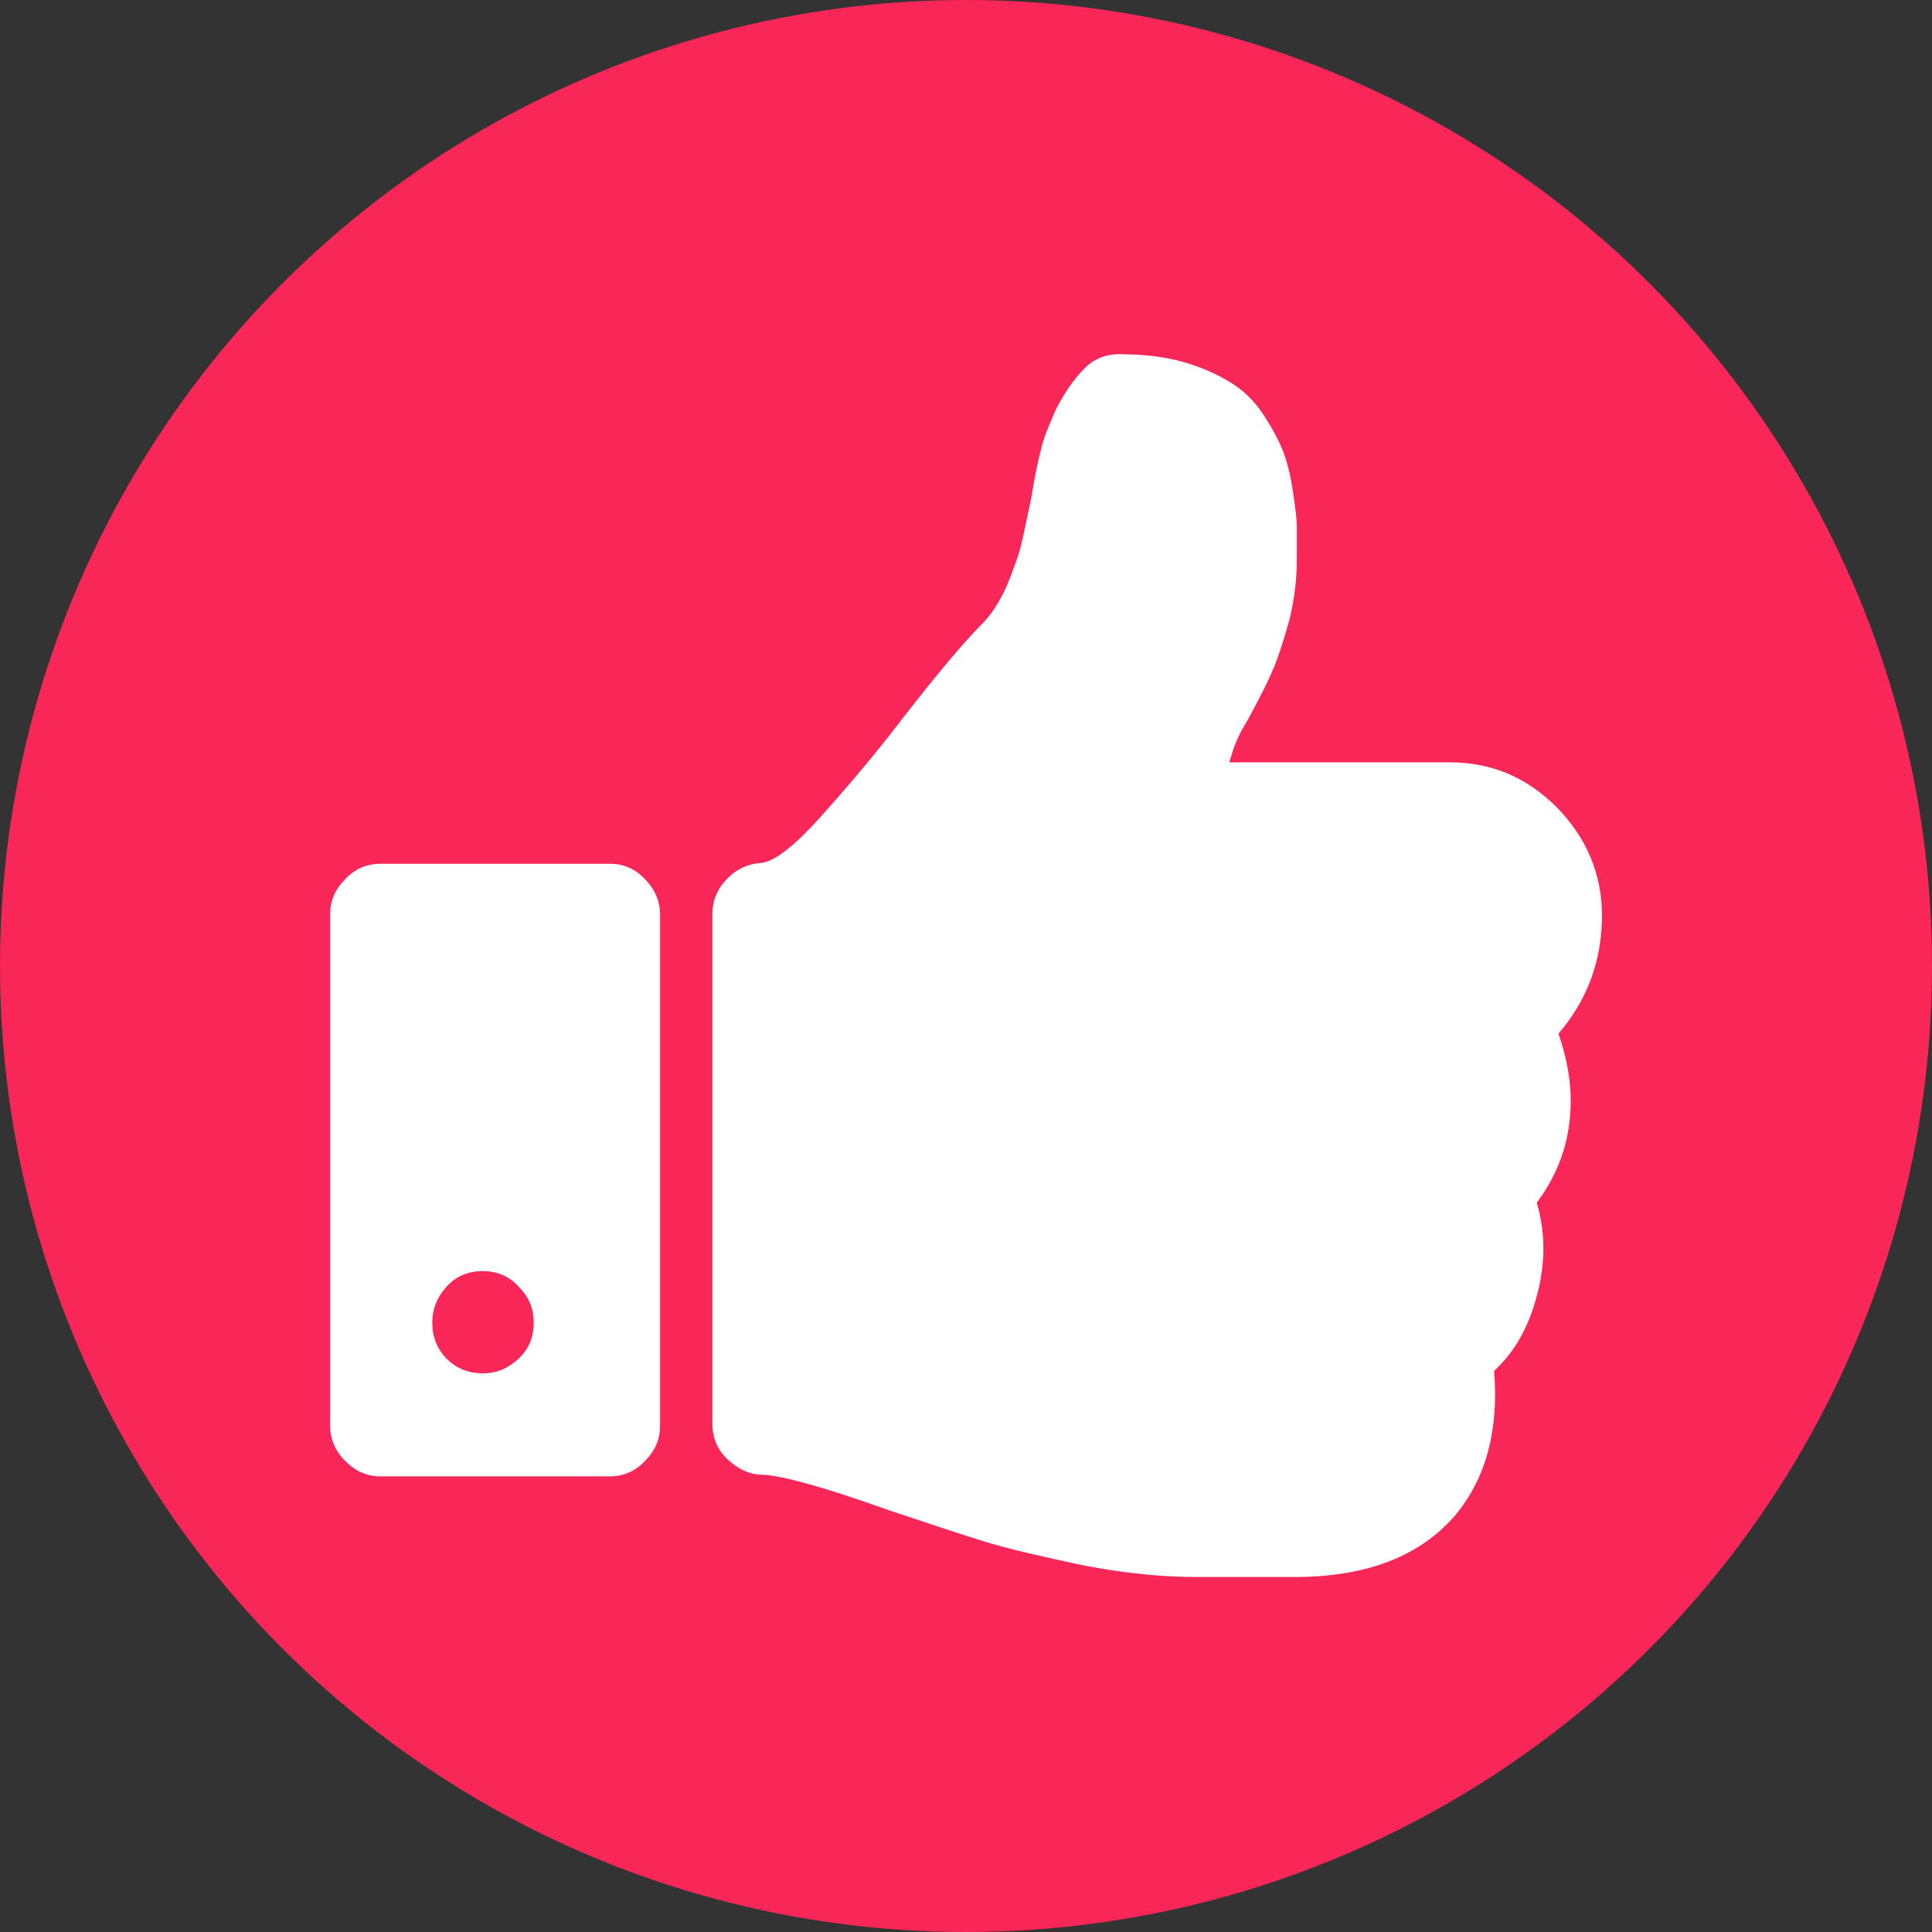
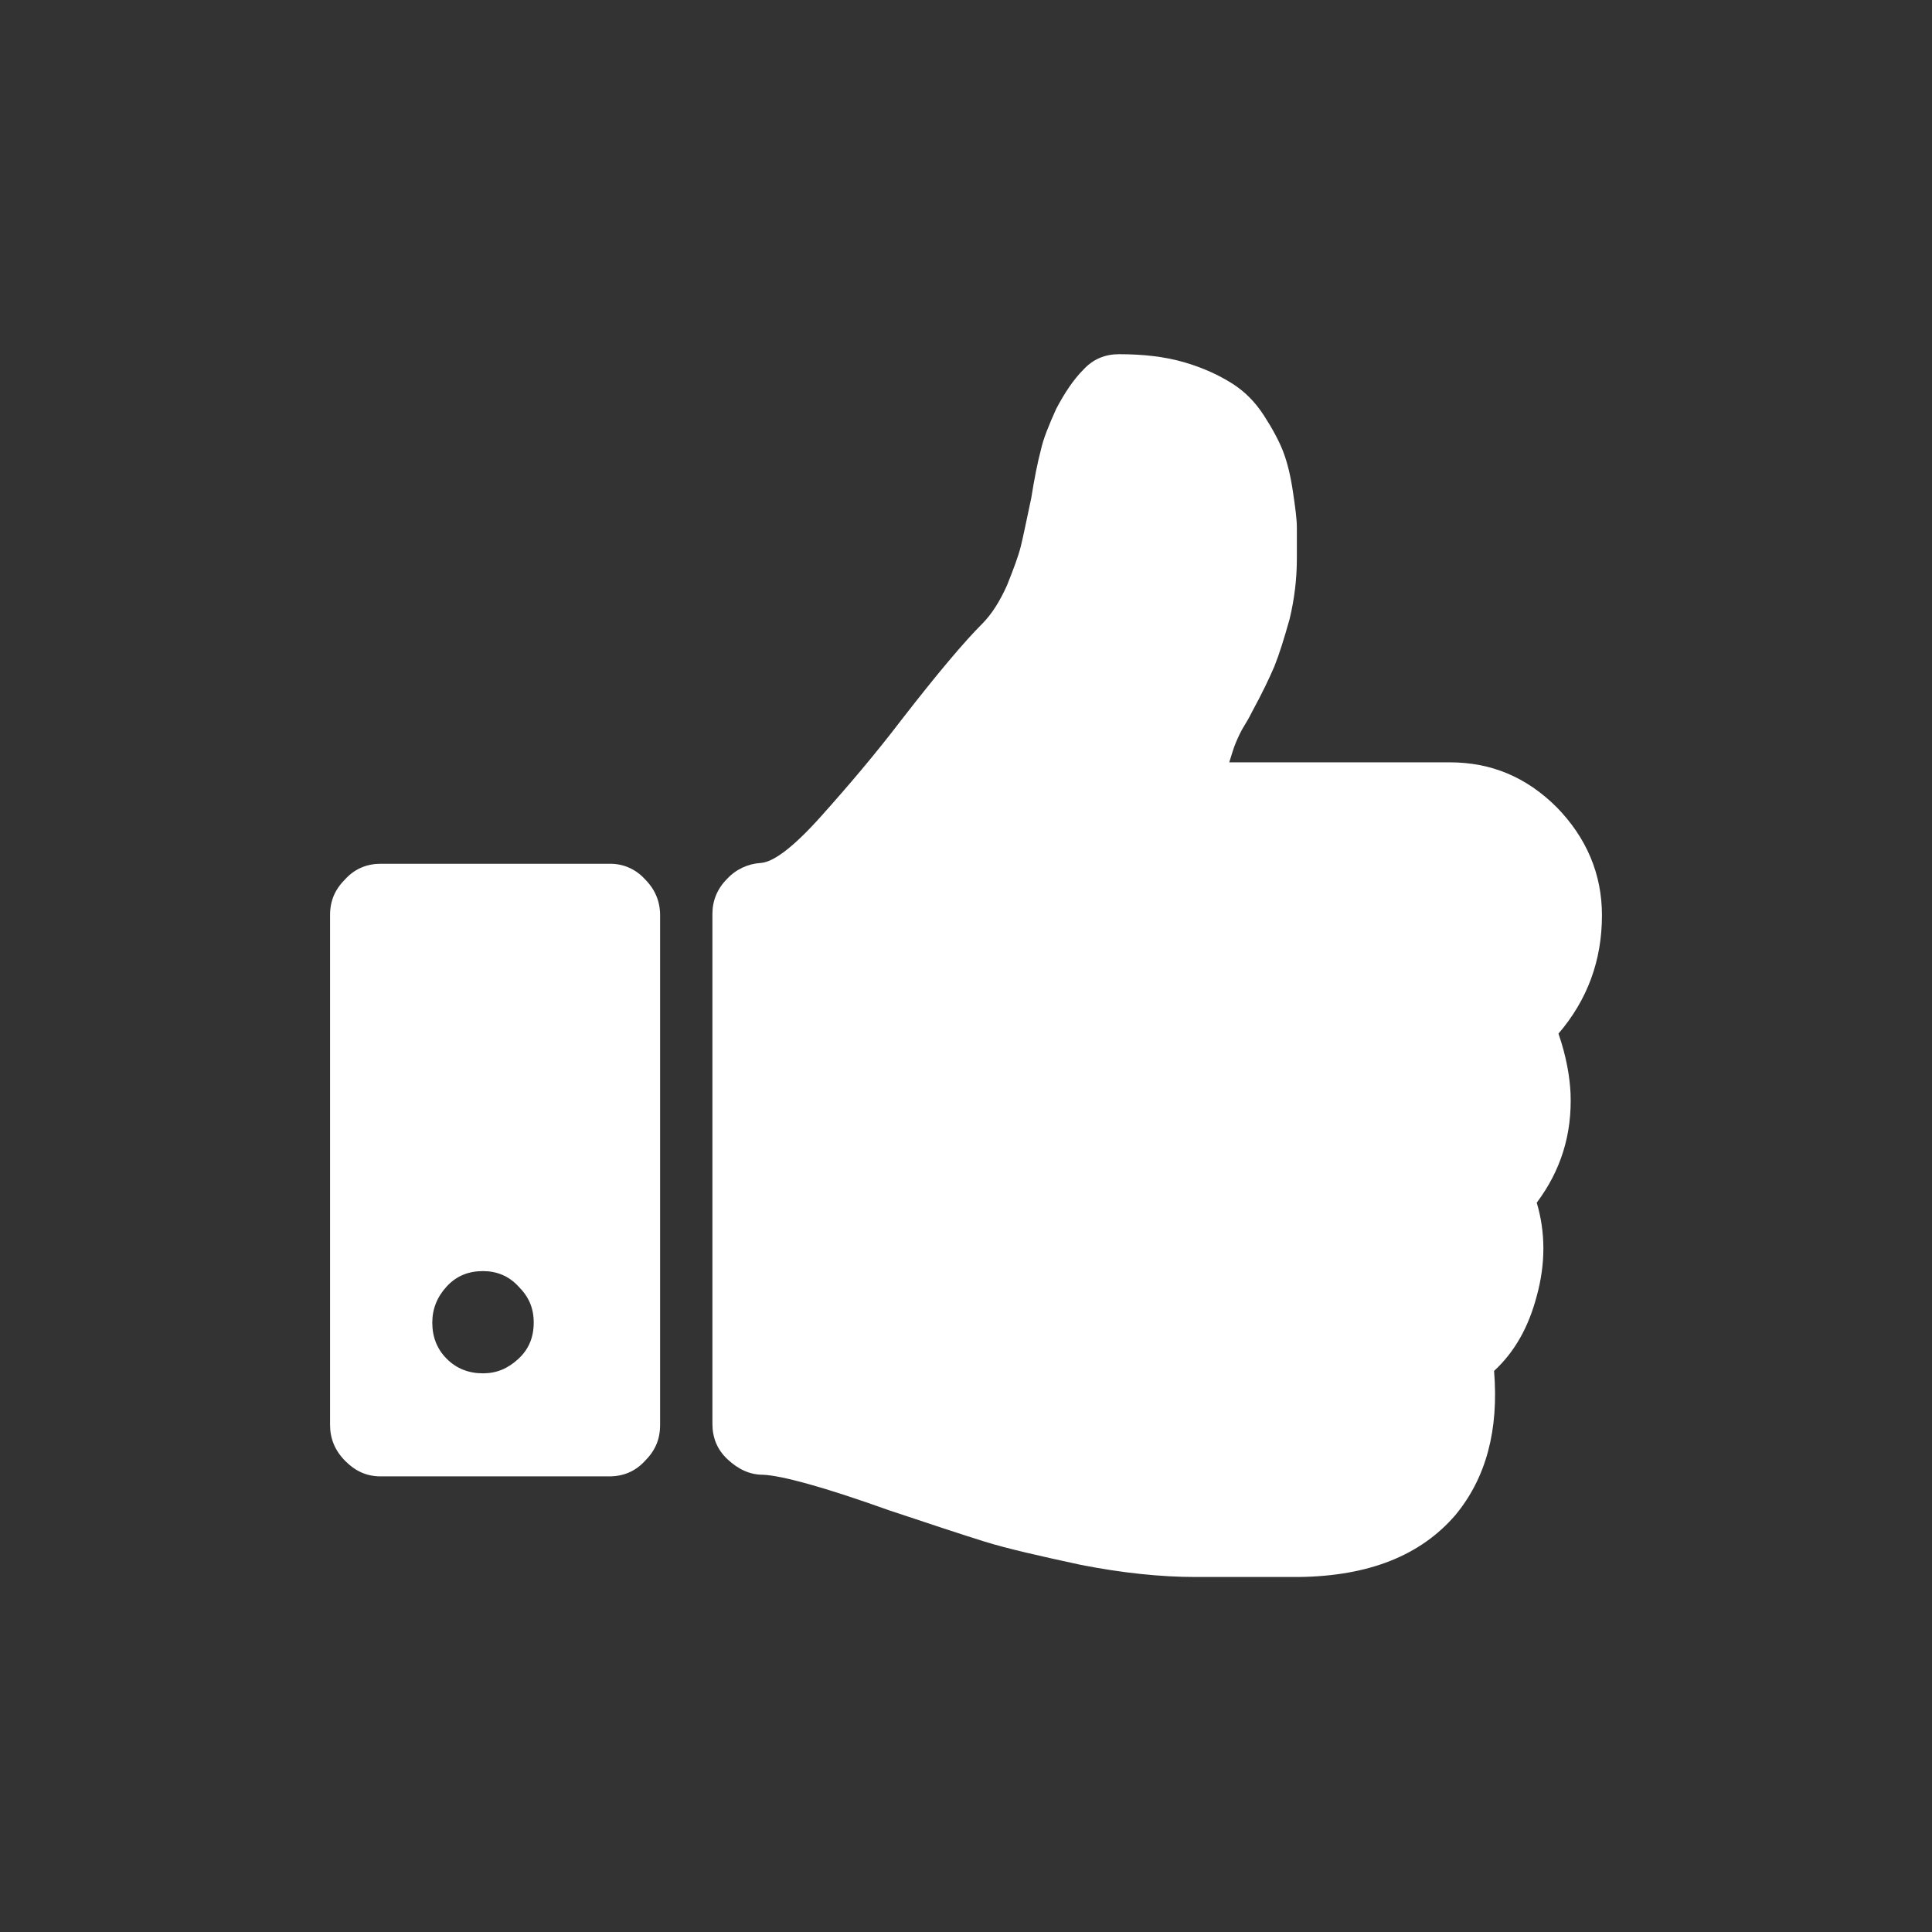
<svg xmlns="http://www.w3.org/2000/svg" version="1.1" id="Capa_1" x="0px" y="0px" viewBox="-11.5 -46.5 240 240" enable-background="new -11.5 -46.5 240 240" xml:space="preserve">
  <rect x="-11.5" y="-46.5" width="240" height="240" fill="#333333" stroke="none" />
-   <circle fill="#F82757" cx="108.5" cy="73.5" r="120" />
  <g>
    <path fill="#FFFFFF" d="M182.1,81.9c3.6-4.2,5.4-9.1,5.4-14.7c0-5.1-1.9-9.6-5.6-13.4c-3.8-3.8-8.2-5.6-13.3-5.6h-27.4   c0.3-0.9,0.5-1.7,0.8-2.4c0.3-0.7,0.6-1.4,1.1-2.2s0.8-1.4,1-1.8c1.2-2.2,2.1-4.1,2.7-5.5c0.6-1.5,1.2-3.4,1.9-5.9   c0.6-2.5,0.9-5,0.9-7.5c0-1.6,0-2.9,0-3.9c0-1-0.2-2.5-0.5-4.5c-0.3-2-0.7-3.6-1.2-4.9c-0.5-1.3-1.3-2.8-2.4-4.5   c-1.1-1.7-2.4-3-4-4s-3.5-1.9-5.9-2.6c-2.4-0.7-5.1-1-8.1-1c-1.7,0-3.2,0.6-4.4,1.9c-1.3,1.3-2.4,3-3.4,4.9c-0.9,2-1.6,3.7-1.9,5.1   c-0.4,1.5-0.8,3.5-1.2,6c-0.6,2.8-1,4.8-1.3,6c-0.3,1.2-0.9,2.8-1.7,4.8c-0.9,2-1.9,3.6-3.1,4.8c-2.2,2.2-5.5,6.1-10,11.9   c-3.2,4.2-6.6,8.2-10,12c-3.4,3.8-5.9,5.7-7.5,5.8c-1.6,0.1-3.1,0.8-4.2,2c-1.2,1.2-1.8,2.7-1.8,4.3v63.4c0,1.7,0.6,3.2,1.9,4.4   c1.3,1.2,2.7,1.9,4.4,1.9c2.3,0.1,7.5,1.5,15.6,4.4c5.1,1.7,9,3,11.9,3.9c2.9,0.9,6.9,1.8,12,2.9c5.1,1,9.9,1.5,14.2,1.5h1.7h7.5   h3.6c8.8-0.1,15.2-2.7,19.5-7.7c3.8-4.6,5.4-10.5,4.8-17.9c2.6-2.4,4.3-5.5,5.3-9.3c1.1-4,1.1-7.9,0-11.6c3-4,4.4-8.5,4.2-13.6   C183.5,87.3,183.1,84.8,182.1,81.9z" />
    <path fill="#FFFFFF" d="M64.3,60.8H35.8c-1.7,0-3.2,0.6-4.4,1.9c-1.3,1.3-1.9,2.7-1.9,4.5v63.3c0,1.7,0.6,3.2,1.9,4.5   c1.3,1.3,2.7,1.9,4.4,1.9h28.4c1.7,0,3.2-0.6,4.4-1.9c1.3-1.3,1.9-2.7,1.9-4.5V67.2c0-1.7-0.6-3.2-1.9-4.5   C67.5,61.5,66,60.8,64.3,60.8z M52.9,122.3c-1.3,1.2-2.7,1.8-4.4,1.8c-1.8,0-3.3-0.6-4.5-1.8c-1.2-1.2-1.8-2.7-1.8-4.5   c0-1.7,0.6-3.2,1.8-4.5c1.2-1.3,2.7-1.9,4.5-1.9c1.7,0,3.2,0.6,4.4,1.9c1.3,1.3,1.9,2.7,1.9,4.5C54.8,119.6,54.2,121.1,52.9,122.3z   " />
  </g>
</svg>